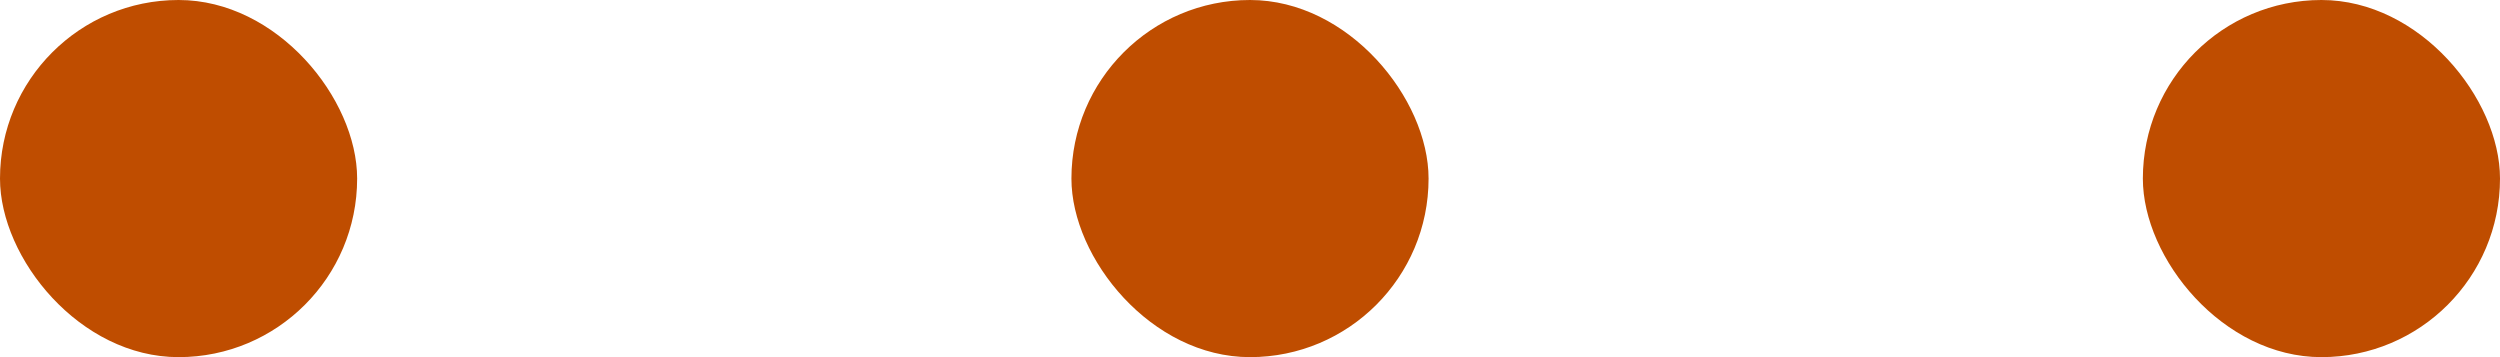
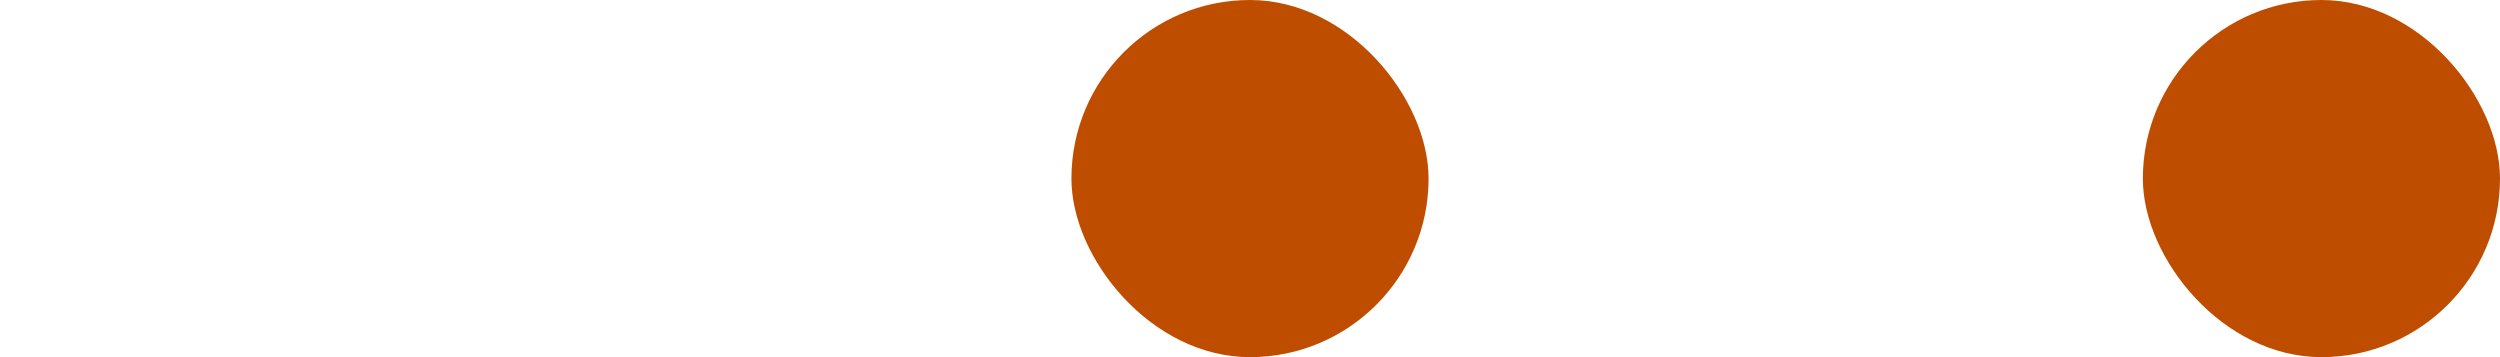
<svg xmlns="http://www.w3.org/2000/svg" width="28" height="4" viewBox="0 0 28 4">
  <defs>
    <clipPath id="clip-path">
      <rect width="28" height="4" fill="none" />
    </clipPath>
  </defs>
  <g id="dots" clip-path="url(#clip-path)">
    <g transform="translate(-736 -977)">
-       <rect id="長方形_156" data-name="長方形 156" width="4" height="4" rx="2" transform="translate(736 977)" fill="#bf4d00" />
-     </g>
+       </g>
    <g transform="translate(-724 -977)">
      <rect id="長方形_156-2" data-name="長方形 156" width="4" height="4" rx="2" transform="translate(736 977)" fill="#bf4d00" />
    </g>
    <g transform="translate(-712 -977)">
      <rect id="長方形_156-3" data-name="長方形 156" width="4" height="4" rx="2" transform="translate(736 977)" fill="#bf4d00" />
    </g>
  </g>
</svg>